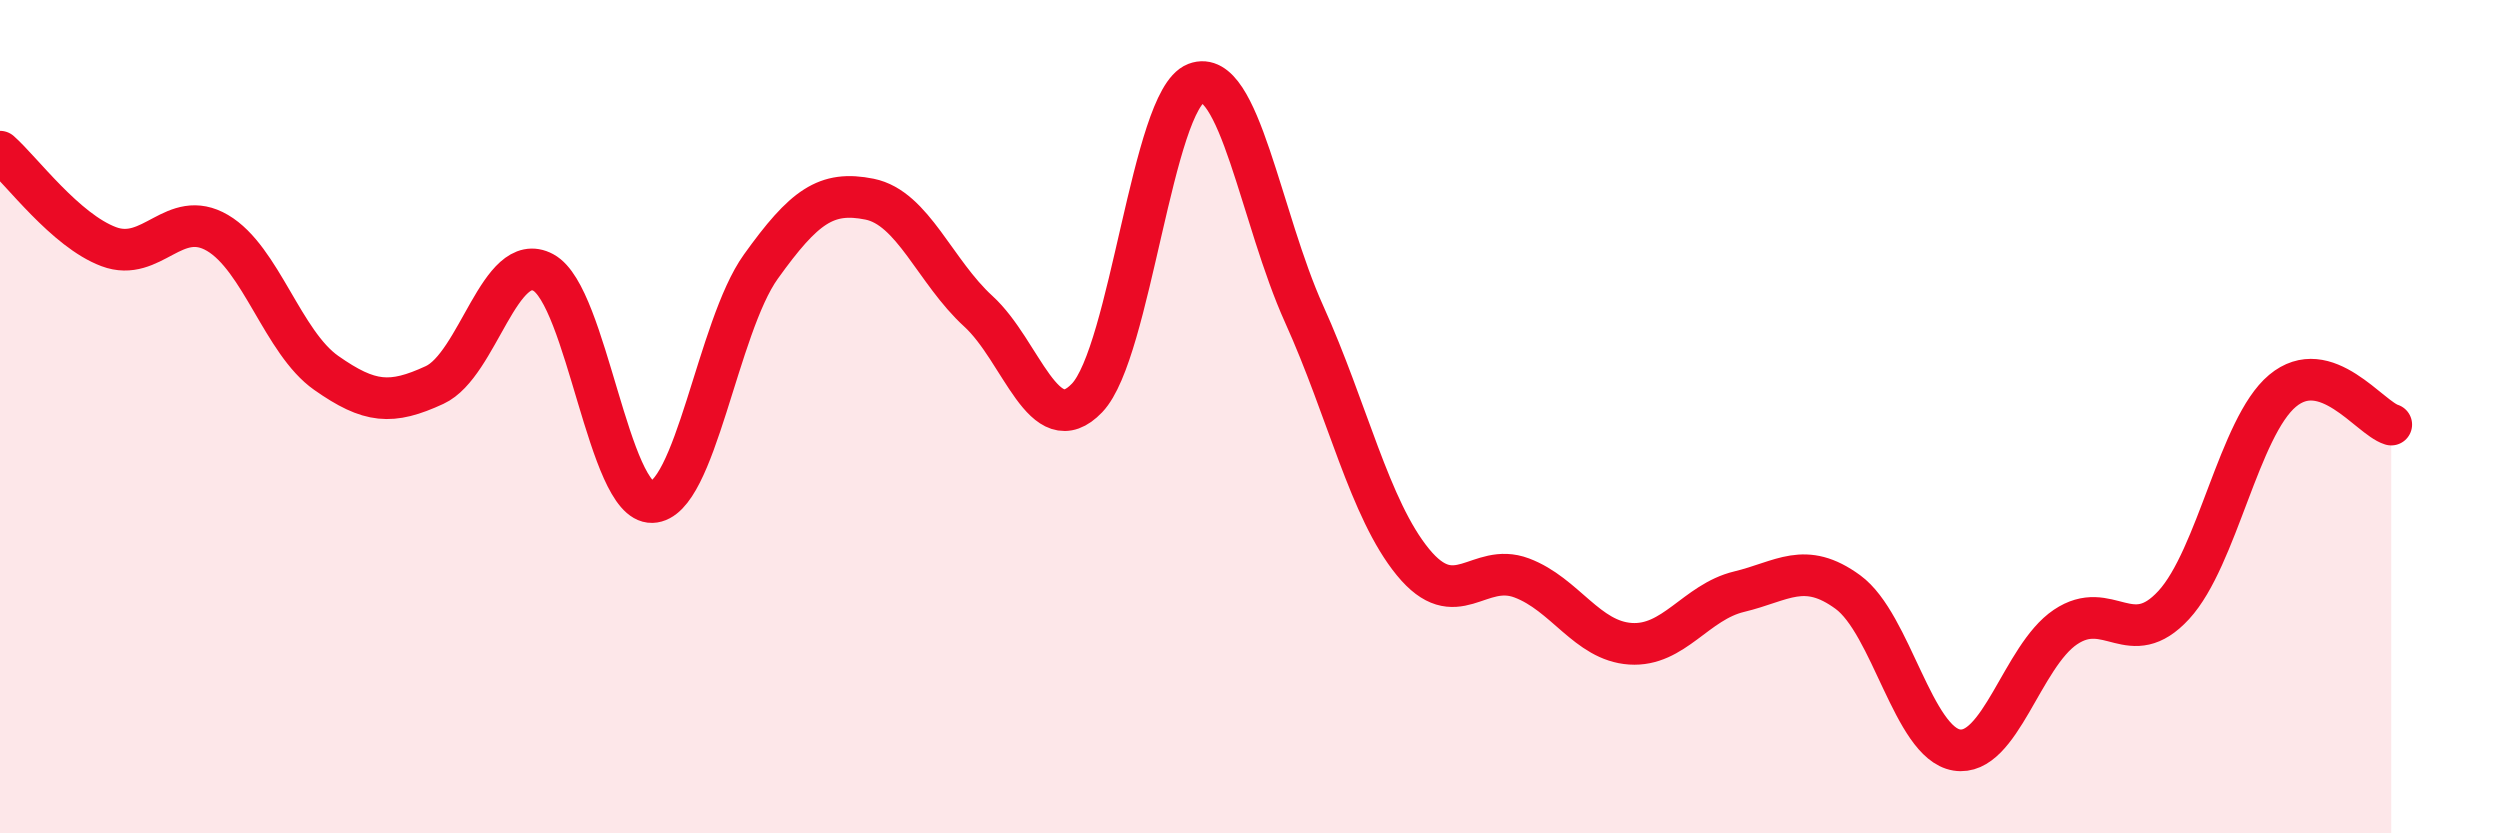
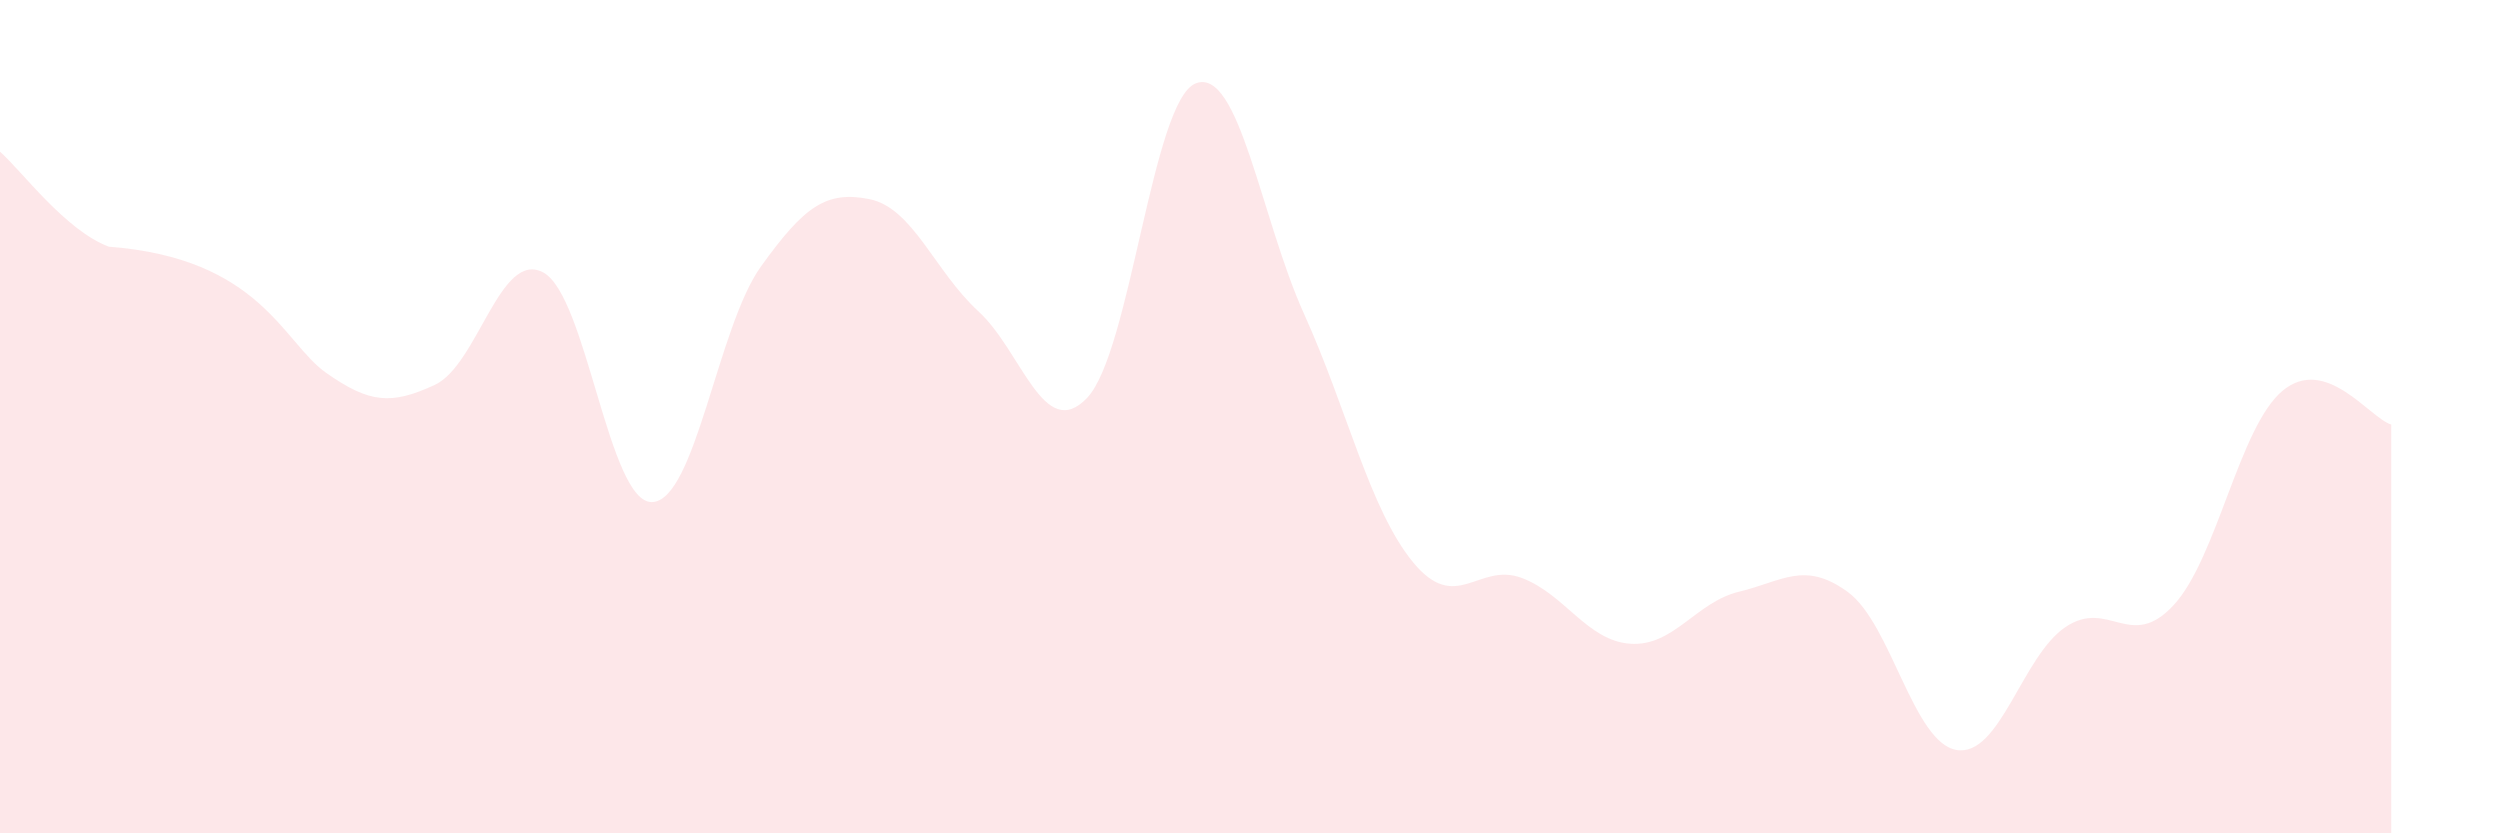
<svg xmlns="http://www.w3.org/2000/svg" width="60" height="20" viewBox="0 0 60 20">
-   <path d="M 0,3.64 C 0.52,4.1 1.57,5.53 2.61,5.92 C 3.65,6.31 4.18,4.98 5.22,5.59 C 6.26,6.2 6.79,8.22 7.83,8.95 C 8.87,9.68 9.39,9.72 10.43,9.24 C 11.47,8.76 12,5.98 13.04,6.54 C 14.08,7.1 14.61,12.08 15.65,12.05 C 16.69,12.02 17.22,7.85 18.26,6.4 C 19.3,4.95 19.83,4.57 20.87,4.78 C 21.91,4.99 22.44,6.52 23.48,7.47 C 24.52,8.42 25.05,10.64 26.09,9.55 C 27.13,8.46 27.66,2.4 28.7,2 C 29.74,1.6 30.26,5.24 31.3,7.54 C 32.34,9.84 32.87,12.22 33.91,13.49 C 34.95,14.76 35.48,13.48 36.52,13.87 C 37.56,14.26 38.09,15.38 39.13,15.45 C 40.17,15.52 40.7,14.45 41.74,14.2 C 42.78,13.95 43.31,13.45 44.35,14.21 C 45.39,14.97 45.92,17.83 46.96,18 C 48,18.17 48.53,15.75 49.57,15.05 C 50.61,14.35 51.13,15.65 52.17,14.52 C 53.21,13.39 53.74,10.25 54.78,9.38 C 55.82,8.51 56.87,10.03 57.39,10.19L57.39 20L0 20Z" fill="#EB0A25" opacity="0.1" stroke-linecap="round" stroke-linejoin="round" />
-   <path d="M 0,3.64 C 0.52,4.1 1.57,5.53 2.61,5.92 C 3.65,6.31 4.18,4.98 5.22,5.59 C 6.26,6.2 6.79,8.22 7.83,8.95 C 8.87,9.68 9.39,9.72 10.43,9.24 C 11.47,8.76 12,5.98 13.04,6.54 C 14.08,7.1 14.61,12.08 15.65,12.05 C 16.69,12.02 17.22,7.85 18.26,6.4 C 19.3,4.95 19.83,4.57 20.87,4.78 C 21.91,4.99 22.44,6.52 23.48,7.47 C 24.52,8.42 25.05,10.64 26.09,9.55 C 27.13,8.46 27.66,2.4 28.7,2 C 29.74,1.6 30.26,5.24 31.3,7.54 C 32.34,9.84 32.87,12.22 33.91,13.49 C 34.95,14.76 35.48,13.48 36.52,13.87 C 37.56,14.26 38.09,15.38 39.13,15.45 C 40.17,15.52 40.7,14.45 41.74,14.2 C 42.78,13.95 43.31,13.45 44.35,14.21 C 45.39,14.97 45.92,17.83 46.96,18 C 48,18.17 48.53,15.75 49.57,15.05 C 50.61,14.35 51.13,15.65 52.17,14.52 C 53.21,13.39 53.74,10.25 54.78,9.38 C 55.82,8.51 56.87,10.03 57.39,10.19" stroke="#EB0A25" stroke-width="1" fill="none" stroke-linecap="round" stroke-linejoin="round" />
+   <path d="M 0,3.64 C 0.52,4.1 1.57,5.53 2.61,5.92 C 6.26,6.2 6.79,8.22 7.83,8.95 C 8.87,9.68 9.39,9.72 10.43,9.24 C 11.47,8.76 12,5.98 13.04,6.54 C 14.08,7.1 14.61,12.08 15.65,12.05 C 16.69,12.02 17.22,7.85 18.26,6.4 C 19.3,4.95 19.83,4.57 20.87,4.78 C 21.91,4.99 22.44,6.52 23.48,7.47 C 24.52,8.42 25.05,10.64 26.09,9.55 C 27.13,8.46 27.66,2.4 28.7,2 C 29.74,1.6 30.26,5.24 31.3,7.54 C 32.34,9.84 32.87,12.22 33.91,13.49 C 34.95,14.76 35.48,13.48 36.52,13.87 C 37.56,14.26 38.09,15.38 39.13,15.45 C 40.17,15.52 40.7,14.45 41.74,14.2 C 42.78,13.95 43.31,13.45 44.35,14.21 C 45.39,14.97 45.92,17.83 46.96,18 C 48,18.17 48.53,15.75 49.57,15.05 C 50.61,14.35 51.13,15.65 52.17,14.52 C 53.21,13.39 53.74,10.25 54.78,9.38 C 55.82,8.51 56.87,10.03 57.39,10.19L57.39 20L0 20Z" fill="#EB0A25" opacity="0.1" stroke-linecap="round" stroke-linejoin="round" />
</svg>